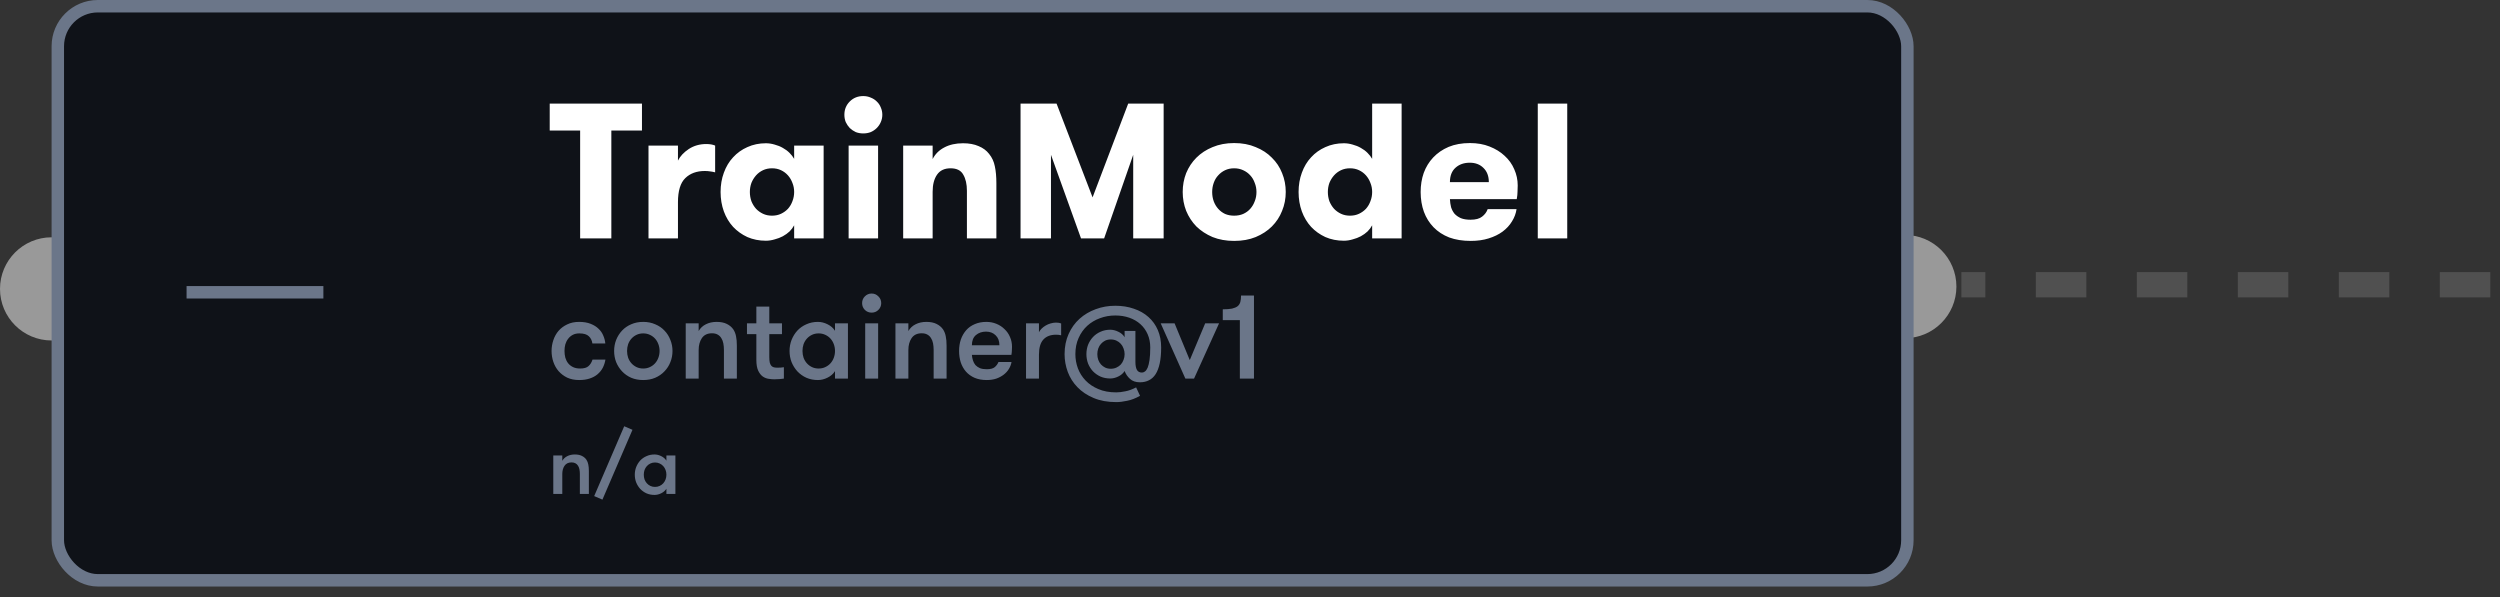
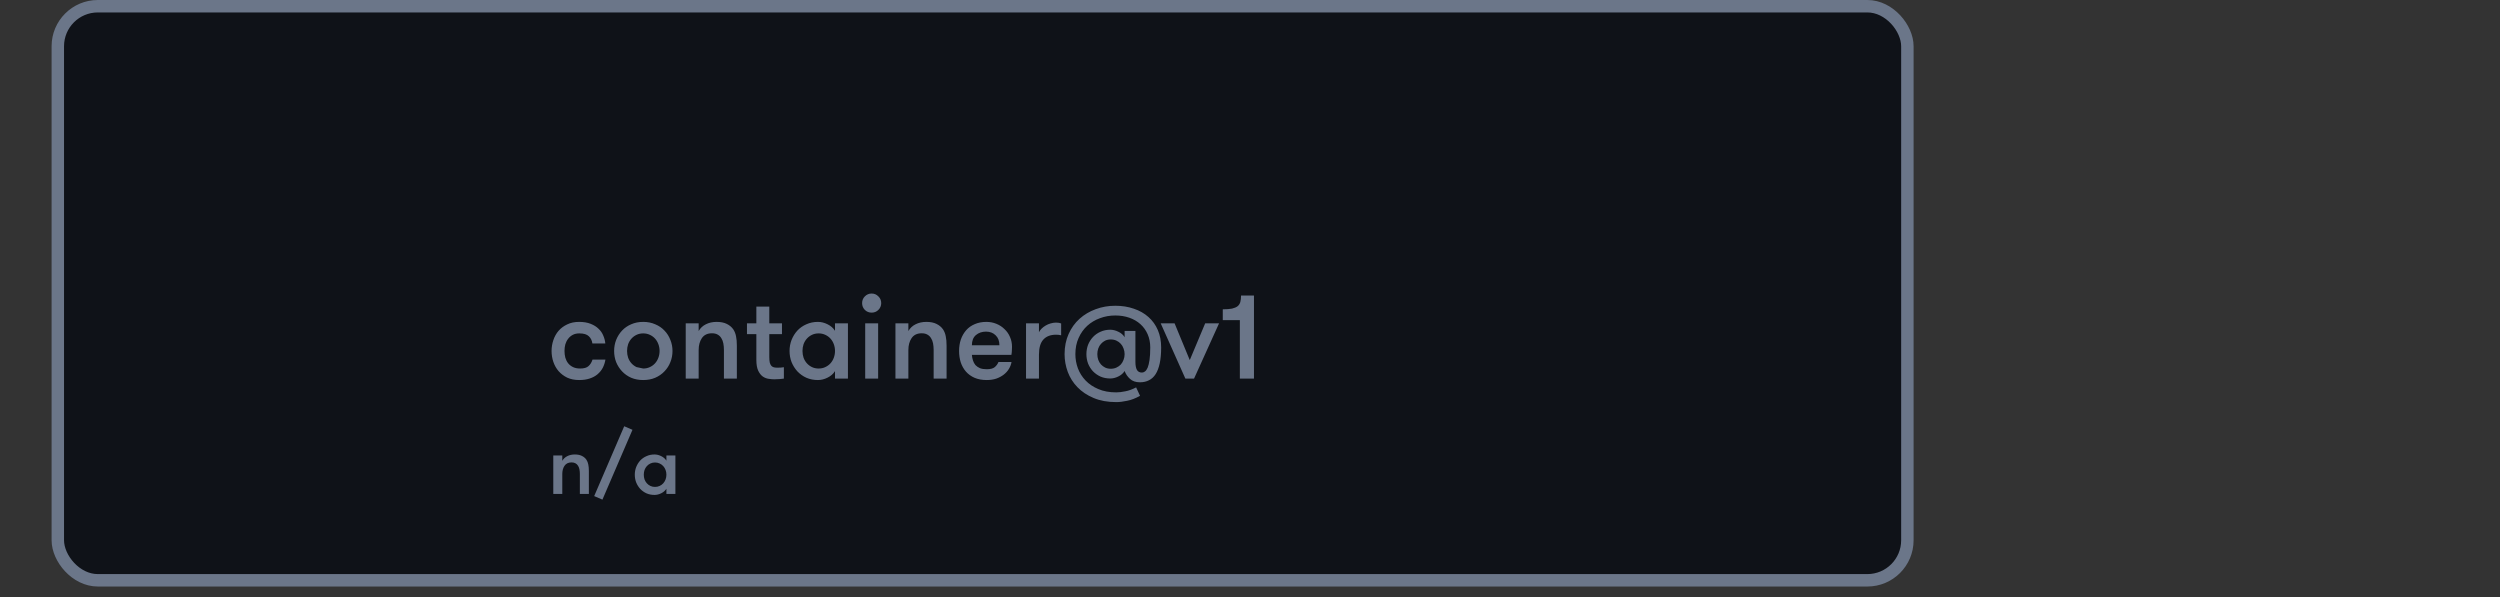
<svg xmlns="http://www.w3.org/2000/svg" width="201" height="48" viewBox="0 0 201 48" fill="none">
  <rect x="0" y="0" width="201" height="48" fill="#333333" stroke="none" />
-   <path d="M200.221 22.893L157.697 22.893" stroke="#505050" stroke-width="2.032" stroke-dasharray="4.06 4.06" />
-   <path d="M8.295 23.227C8.295 25.517 6.438 27.374 4.148 27.374C1.857 27.374 0 25.517 0 23.227C0 20.936 1.857 19.079 4.148 19.079C6.438 19.079 8.295 20.936 8.295 23.227Z" fill="#999999" />
-   <path d="M157.295 23.041C157.295 25.331 155.438 27.188 153.148 27.188C150.857 27.188 149 25.331 149 23.041C149 20.75 150.857 18.893 153.148 18.893C155.438 18.893 157.295 20.75 157.295 23.041Z" fill="#999999" />
  <rect x="4.648" y="0.5" width="148.705" height="46.157" rx="3.218" fill="#0F1218" stroke="#6B7689" />
-   <line x1="26" y1="23.5" x2="15" y2="23.5" stroke="#6B7689" />
  <path d="M44.484 36.62H45.208V37.051C45.305 36.883 45.44 36.757 45.613 36.673C45.785 36.584 45.986 36.54 46.217 36.54C46.442 36.54 46.63 36.578 46.781 36.653C46.935 36.728 47.057 36.83 47.145 36.958C47.221 37.073 47.272 37.202 47.298 37.343C47.329 37.485 47.345 37.662 47.345 37.874V39.712H46.621V38.113C46.621 37.98 46.61 37.856 46.588 37.741C46.566 37.626 46.528 37.529 46.475 37.449C46.427 37.365 46.358 37.299 46.27 37.25C46.185 37.202 46.079 37.177 45.951 37.177C45.699 37.177 45.511 37.268 45.387 37.449C45.267 37.626 45.208 37.847 45.208 38.113V39.712H44.484V36.62ZM50.187 34.271L50.851 34.556L48.435 40.17L47.772 39.885L50.187 34.271ZM54.302 36.62V39.712H53.579V39.294C53.482 39.449 53.342 39.571 53.161 39.659C52.984 39.748 52.805 39.792 52.623 39.792C52.389 39.792 52.174 39.75 51.98 39.666C51.785 39.577 51.617 39.458 51.475 39.307C51.338 39.157 51.23 38.984 51.15 38.79C51.075 38.595 51.037 38.387 51.037 38.166C51.037 37.949 51.075 37.744 51.15 37.549C51.23 37.35 51.338 37.175 51.475 37.025C51.617 36.874 51.785 36.757 51.98 36.673C52.174 36.584 52.389 36.54 52.623 36.54C52.805 36.54 52.984 36.584 53.161 36.673C53.342 36.761 53.482 36.883 53.579 37.038V36.62H54.302ZM52.663 39.148C52.8 39.148 52.924 39.122 53.035 39.069C53.15 39.016 53.247 38.945 53.327 38.856C53.407 38.768 53.468 38.664 53.513 38.544C53.557 38.425 53.579 38.299 53.579 38.166C53.579 38.033 53.557 37.907 53.513 37.788C53.468 37.668 53.407 37.564 53.327 37.476C53.247 37.387 53.15 37.317 53.035 37.264C52.924 37.211 52.8 37.184 52.663 37.184C52.526 37.184 52.402 37.211 52.292 37.264C52.181 37.317 52.086 37.387 52.006 37.476C51.927 37.564 51.865 37.668 51.82 37.788C51.781 37.907 51.761 38.033 51.761 38.166C51.761 38.299 51.781 38.425 51.82 38.544C51.865 38.664 51.927 38.768 52.006 38.856C52.086 38.945 52.181 39.016 52.292 39.069C52.402 39.122 52.526 39.148 52.663 39.148Z" fill="#6B7689" />
-   <path d="M46.643 10.496H44.197V8.328H51.614V10.496H49.152V19.168H46.643V10.496ZM57.497 13.856C57.332 13.815 57.192 13.789 57.079 13.779C56.965 13.758 56.826 13.748 56.661 13.748C56.01 13.748 55.489 13.939 55.097 14.321C54.704 14.703 54.508 15.348 54.508 16.256V19.168H52.139V11.704H54.508V12.912C54.684 12.561 54.973 12.251 55.375 11.983C55.788 11.714 56.258 11.58 56.785 11.58C57.063 11.58 57.301 11.621 57.497 11.704V13.856ZM62.07 17.34C62.338 17.34 62.581 17.289 62.797 17.186C63.014 17.082 63.2 16.948 63.355 16.783C63.51 16.608 63.628 16.406 63.711 16.179C63.804 15.942 63.85 15.694 63.85 15.436C63.85 15.178 63.804 14.935 63.711 14.708C63.628 14.481 63.51 14.28 63.355 14.104C63.2 13.929 63.014 13.789 62.797 13.686C62.581 13.583 62.338 13.531 62.07 13.531C61.801 13.531 61.559 13.583 61.342 13.686C61.125 13.789 60.939 13.929 60.784 14.104C60.629 14.28 60.505 14.481 60.413 14.708C60.33 14.935 60.289 15.178 60.289 15.436C60.289 15.694 60.33 15.942 60.413 16.179C60.505 16.406 60.629 16.608 60.784 16.783C60.939 16.948 61.125 17.082 61.342 17.186C61.559 17.289 61.801 17.34 62.07 17.34ZM66.22 11.704V19.168H63.85V18.115C63.757 18.29 63.634 18.455 63.479 18.61C63.324 18.755 63.143 18.884 62.937 18.997C62.741 19.101 62.524 19.183 62.286 19.245C62.049 19.317 61.812 19.354 61.574 19.354C61.037 19.354 60.542 19.256 60.087 19.059C59.644 18.853 59.262 18.579 58.941 18.239C58.621 17.888 58.374 17.475 58.198 17C58.023 16.515 57.935 15.993 57.935 15.436C57.935 14.878 58.023 14.362 58.198 13.887C58.374 13.402 58.621 12.989 58.941 12.648C59.262 12.297 59.644 12.024 60.087 11.828C60.542 11.621 61.037 11.518 61.574 11.518C61.812 11.518 62.049 11.554 62.286 11.626C62.524 11.688 62.741 11.776 62.937 11.89C63.143 12.003 63.324 12.137 63.479 12.292C63.634 12.447 63.757 12.607 63.85 12.772V11.704H66.22ZM67.888 9.226C67.888 8.803 68.033 8.447 68.322 8.158C68.611 7.869 68.972 7.724 69.406 7.724C69.623 7.724 69.824 7.765 70.01 7.848C70.196 7.92 70.356 8.024 70.49 8.158C70.634 8.292 70.743 8.452 70.815 8.638C70.898 8.824 70.939 9.02 70.939 9.226C70.939 9.433 70.898 9.629 70.815 9.815C70.743 9.99 70.634 10.15 70.49 10.295C70.356 10.429 70.196 10.537 70.01 10.62C69.824 10.692 69.623 10.728 69.406 10.728C69.189 10.728 68.988 10.692 68.802 10.62C68.626 10.537 68.466 10.429 68.322 10.295C68.188 10.15 68.079 9.99 67.997 9.815C67.924 9.629 67.888 9.433 67.888 9.226ZM68.229 11.704H70.598V19.168H68.229V11.704ZM72.615 11.704H74.984V12.788C75.19 12.385 75.5 12.075 75.913 11.859C76.336 11.632 76.842 11.518 77.43 11.518C77.916 11.518 78.334 11.595 78.685 11.75C79.036 11.895 79.314 12.101 79.521 12.37C79.758 12.659 79.913 12.994 79.986 13.376C80.068 13.748 80.109 14.202 80.109 14.739V19.168H77.74V15.343C77.74 14.806 77.642 14.373 77.446 14.042C77.26 13.701 76.919 13.531 76.424 13.531C75.939 13.531 75.577 13.701 75.34 14.042C75.103 14.383 74.984 14.842 74.984 15.42V19.168H72.615V11.704ZM93.557 19.168H91.11V12.447L88.772 19.168H86.914L84.498 12.447V19.168H82.052V8.328H84.947L87.843 15.869L90.708 8.328H93.557V19.168ZM99.224 19.369C98.584 19.369 98.006 19.266 97.49 19.059C96.984 18.843 96.55 18.559 96.189 18.208C95.838 17.846 95.564 17.428 95.368 16.953C95.182 16.479 95.089 15.973 95.089 15.436C95.089 14.899 95.182 14.393 95.368 13.918C95.564 13.443 95.838 13.03 96.189 12.679C96.55 12.318 96.984 12.034 97.49 11.828C98.006 11.611 98.584 11.502 99.224 11.502C99.874 11.502 100.452 11.611 100.958 11.828C101.474 12.034 101.908 12.318 102.259 12.679C102.62 13.03 102.894 13.443 103.08 13.918C103.276 14.393 103.374 14.899 103.374 15.436C103.374 15.973 103.276 16.479 103.08 16.953C102.894 17.428 102.62 17.846 102.259 18.208C101.908 18.559 101.474 18.843 100.958 19.059C100.452 19.266 99.874 19.369 99.224 19.369ZM99.224 17.34C99.492 17.34 99.735 17.294 99.952 17.201C100.179 17.098 100.37 16.959 100.525 16.783C100.68 16.608 100.798 16.406 100.881 16.179C100.974 15.952 101.02 15.704 101.02 15.436C101.02 15.178 100.974 14.935 100.881 14.708C100.798 14.47 100.68 14.269 100.525 14.104C100.37 13.929 100.179 13.789 99.952 13.686C99.735 13.583 99.492 13.531 99.224 13.531C98.956 13.531 98.713 13.583 98.496 13.686C98.279 13.789 98.094 13.929 97.939 14.104C97.784 14.269 97.665 14.47 97.582 14.708C97.5 14.935 97.459 15.178 97.459 15.436C97.459 15.704 97.5 15.952 97.582 16.179C97.665 16.406 97.784 16.608 97.939 16.783C98.094 16.959 98.279 17.098 98.496 17.201C98.713 17.294 98.956 17.34 99.224 17.34ZM108.54 17.34C108.809 17.34 109.051 17.289 109.268 17.186C109.485 17.082 109.671 16.948 109.826 16.783C109.98 16.608 110.099 16.406 110.182 16.179C110.275 15.942 110.321 15.694 110.321 15.436C110.321 15.178 110.275 14.935 110.182 14.708C110.099 14.481 109.98 14.28 109.826 14.104C109.671 13.929 109.485 13.789 109.268 13.686C109.051 13.583 108.809 13.531 108.54 13.531C108.272 13.531 108.029 13.583 107.813 13.686C107.596 13.789 107.41 13.929 107.255 14.104C107.1 14.28 106.976 14.481 106.883 14.708C106.801 14.935 106.76 15.178 106.76 15.436C106.76 15.694 106.801 15.942 106.883 16.179C106.976 16.406 107.1 16.608 107.255 16.783C107.41 16.948 107.596 17.082 107.813 17.186C108.029 17.289 108.272 17.34 108.54 17.34ZM110.321 18.115C110.228 18.29 110.104 18.455 109.949 18.61C109.795 18.755 109.614 18.884 109.408 18.997C109.211 19.101 108.995 19.183 108.757 19.245C108.52 19.317 108.282 19.354 108.045 19.354C107.508 19.354 107.012 19.256 106.558 19.059C106.114 18.853 105.732 18.579 105.412 18.239C105.092 17.888 104.845 17.475 104.669 17C104.494 16.515 104.406 15.993 104.406 15.436C104.406 14.878 104.494 14.362 104.669 13.887C104.845 13.402 105.092 12.989 105.412 12.648C105.732 12.297 106.114 12.024 106.558 11.828C107.012 11.621 107.508 11.518 108.045 11.518C108.282 11.518 108.52 11.554 108.757 11.626C108.995 11.688 109.211 11.776 109.408 11.89C109.614 12.003 109.795 12.137 109.949 12.292C110.104 12.447 110.228 12.607 110.321 12.772V8.328H112.69V19.168H110.321V18.115ZM116.574 16.009C116.584 16.236 116.615 16.453 116.666 16.659C116.728 16.855 116.821 17.031 116.945 17.186C117.079 17.33 117.25 17.449 117.456 17.542C117.663 17.624 117.921 17.666 118.23 17.666C118.643 17.666 118.953 17.583 119.16 17.418C119.376 17.253 119.526 17.051 119.609 16.814H121.931C121.88 17.165 121.756 17.495 121.56 17.805C121.374 18.115 121.121 18.388 120.801 18.626C120.491 18.853 120.12 19.034 119.686 19.168C119.263 19.302 118.783 19.369 118.246 19.369C117.596 19.369 117.017 19.276 116.512 19.09C116.016 18.894 115.598 18.621 115.257 18.27C114.917 17.919 114.659 17.506 114.483 17.031C114.308 16.546 114.22 16.014 114.22 15.436C114.22 14.889 114.302 14.378 114.468 13.903C114.643 13.428 114.896 13.015 115.226 12.664C115.567 12.303 115.98 12.019 116.465 11.812C116.961 11.606 117.534 11.502 118.184 11.502C118.772 11.502 119.299 11.595 119.763 11.781C120.238 11.967 120.641 12.215 120.971 12.525C121.312 12.834 121.57 13.196 121.746 13.608C121.931 14.021 122.024 14.455 122.024 14.909C122.024 15.064 122.019 15.229 122.009 15.405C122.009 15.58 121.988 15.782 121.947 16.009H116.574ZM118.169 13.082C117.704 13.082 117.322 13.216 117.023 13.485C116.723 13.753 116.574 14.14 116.574 14.646H119.702C119.702 14.161 119.557 13.779 119.268 13.5C118.989 13.221 118.623 13.082 118.169 13.082ZM123.637 8.328H126.006V19.168H123.637V8.328Z" fill="white" />
-   <path d="M47.628 27.616C47.596 27.375 47.5 27.181 47.341 27.035C47.189 26.882 46.934 26.805 46.578 26.805C46.375 26.805 46.2 26.844 46.054 26.92C45.907 26.996 45.783 27.101 45.681 27.235C45.58 27.362 45.504 27.512 45.453 27.683C45.408 27.849 45.386 28.027 45.386 28.217C45.386 28.408 45.408 28.589 45.453 28.761C45.504 28.933 45.58 29.082 45.681 29.209C45.783 29.337 45.914 29.438 46.073 29.515C46.232 29.591 46.422 29.629 46.645 29.629C46.95 29.629 47.173 29.566 47.313 29.438C47.459 29.311 47.567 29.136 47.637 28.914H48.677C48.639 29.143 48.569 29.359 48.467 29.562C48.365 29.76 48.225 29.934 48.047 30.087C47.876 30.233 47.666 30.348 47.418 30.43C47.176 30.513 46.893 30.555 46.569 30.555C46.206 30.555 45.885 30.491 45.605 30.364C45.332 30.23 45.1 30.055 44.909 29.839C44.724 29.623 44.584 29.375 44.489 29.095C44.394 28.815 44.346 28.523 44.346 28.217C44.346 27.919 44.394 27.629 44.489 27.349C44.584 27.063 44.724 26.812 44.909 26.596C45.1 26.379 45.332 26.208 45.605 26.081C45.879 25.947 46.197 25.88 46.559 25.88C46.922 25.88 47.23 25.931 47.484 26.033C47.745 26.135 47.958 26.268 48.124 26.433C48.295 26.593 48.422 26.777 48.505 26.987C48.594 27.19 48.648 27.4 48.667 27.616H47.628ZM51.713 30.555C51.357 30.555 51.036 30.494 50.75 30.373C50.464 30.246 50.219 30.074 50.015 29.858C49.812 29.642 49.653 29.394 49.538 29.114C49.43 28.834 49.376 28.535 49.376 28.217C49.376 27.906 49.43 27.61 49.538 27.33C49.653 27.044 49.812 26.793 50.015 26.577C50.219 26.36 50.464 26.192 50.75 26.071C51.036 25.944 51.357 25.88 51.713 25.88C52.069 25.88 52.391 25.944 52.677 26.071C52.969 26.192 53.217 26.36 53.421 26.577C53.631 26.793 53.79 27.044 53.898 27.33C54.012 27.61 54.069 27.906 54.069 28.217C54.069 28.535 54.012 28.834 53.898 29.114C53.79 29.394 53.631 29.642 53.421 29.858C53.217 30.074 52.969 30.246 52.677 30.373C52.391 30.494 52.069 30.555 51.713 30.555ZM51.713 29.629C51.91 29.629 52.089 29.591 52.248 29.515C52.413 29.438 52.553 29.337 52.667 29.209C52.782 29.082 52.871 28.933 52.934 28.761C52.998 28.589 53.03 28.408 53.03 28.217C53.03 28.027 52.998 27.845 52.934 27.674C52.871 27.502 52.782 27.352 52.667 27.225C52.553 27.098 52.413 26.996 52.248 26.92C52.089 26.844 51.91 26.805 51.713 26.805C51.516 26.805 51.338 26.844 51.179 26.92C51.02 26.996 50.883 27.098 50.769 27.225C50.654 27.352 50.565 27.502 50.502 27.674C50.444 27.845 50.416 28.027 50.416 28.217C50.416 28.408 50.444 28.589 50.502 28.761C50.565 28.933 50.654 29.082 50.769 29.209C50.883 29.337 51.02 29.438 51.179 29.515C51.338 29.591 51.516 29.629 51.713 29.629ZM55.132 25.995H56.172V26.615C56.312 26.373 56.505 26.192 56.754 26.071C57.002 25.944 57.291 25.88 57.622 25.88C57.946 25.88 58.216 25.934 58.432 26.042C58.655 26.151 58.83 26.297 58.957 26.481C59.065 26.646 59.138 26.831 59.177 27.035C59.221 27.238 59.243 27.492 59.243 27.798V30.44H58.204V28.141C58.204 27.95 58.188 27.772 58.156 27.607C58.124 27.442 58.07 27.302 57.994 27.187C57.924 27.066 57.825 26.971 57.698 26.901C57.577 26.831 57.425 26.796 57.24 26.796C56.878 26.796 56.607 26.926 56.429 27.187C56.258 27.442 56.172 27.759 56.172 28.141V30.44H55.132V25.995ZM63.024 30.44C62.941 30.453 62.83 30.465 62.69 30.478C62.55 30.491 62.404 30.497 62.252 30.497C62.124 30.497 61.978 30.485 61.813 30.459C61.647 30.44 61.488 30.38 61.336 30.278C61.189 30.176 61.065 30.02 60.964 29.811C60.862 29.601 60.811 29.308 60.811 28.933V26.863H60.057V25.995H60.811V24.65H61.851V25.995H62.871V26.863H61.851V28.694C61.851 28.885 61.864 29.038 61.889 29.152C61.921 29.267 61.965 29.356 62.023 29.419C62.08 29.477 62.147 29.515 62.223 29.534C62.306 29.553 62.398 29.562 62.499 29.562C62.582 29.562 62.678 29.559 62.786 29.553C62.894 29.547 62.973 29.537 63.024 29.524V30.44ZM68.174 25.995V30.44H67.134V29.839C66.994 30.062 66.794 30.237 66.533 30.364C66.279 30.491 66.021 30.555 65.76 30.555C65.423 30.555 65.115 30.494 64.835 30.373C64.555 30.246 64.314 30.074 64.11 29.858C63.913 29.642 63.757 29.394 63.642 29.114C63.534 28.834 63.48 28.535 63.48 28.217C63.48 27.906 63.534 27.61 63.642 27.33C63.757 27.044 63.913 26.793 64.11 26.577C64.314 26.36 64.555 26.192 64.835 26.071C65.115 25.944 65.423 25.88 65.76 25.88C66.021 25.88 66.279 25.944 66.533 26.071C66.794 26.198 66.994 26.373 67.134 26.596V25.995H68.174ZM65.817 29.629C66.015 29.629 66.193 29.591 66.352 29.515C66.517 29.438 66.657 29.337 66.772 29.209C66.886 29.082 66.975 28.933 67.039 28.761C67.102 28.589 67.134 28.408 67.134 28.217C67.134 28.027 67.102 27.845 67.039 27.674C66.975 27.502 66.886 27.352 66.772 27.225C66.657 27.098 66.517 26.996 66.352 26.92C66.193 26.844 66.015 26.805 65.817 26.805C65.62 26.805 65.442 26.844 65.283 26.92C65.124 26.996 64.988 27.098 64.873 27.225C64.759 27.352 64.67 27.502 64.606 27.674C64.549 27.845 64.52 28.027 64.52 28.217C64.52 28.408 64.549 28.589 64.606 28.761C64.67 28.933 64.759 29.082 64.873 29.209C64.988 29.337 65.124 29.438 65.283 29.515C65.442 29.591 65.62 29.629 65.817 29.629ZM69.562 25.995H70.602V30.44H69.562V25.995ZM69.314 24.373C69.314 24.157 69.387 23.976 69.534 23.829C69.686 23.677 69.867 23.6 70.077 23.6C70.293 23.6 70.475 23.677 70.621 23.829C70.774 23.976 70.85 24.157 70.85 24.373C70.85 24.583 70.774 24.764 70.621 24.917C70.475 25.063 70.293 25.136 70.077 25.136C69.867 25.136 69.686 25.063 69.534 24.917C69.387 24.764 69.314 24.583 69.314 24.373ZM71.994 25.995H73.033V26.615C73.173 26.373 73.367 26.192 73.615 26.071C73.863 25.944 74.153 25.88 74.483 25.88C74.808 25.88 75.078 25.934 75.294 26.042C75.517 26.151 75.692 26.297 75.819 26.481C75.927 26.646 76 26.831 76.038 27.035C76.083 27.238 76.105 27.492 76.105 27.798V30.44H75.065V28.141C75.065 27.95 75.049 27.772 75.018 27.607C74.986 27.442 74.932 27.302 74.855 27.187C74.785 27.066 74.687 26.971 74.56 26.901C74.439 26.831 74.286 26.796 74.102 26.796C73.739 26.796 73.469 26.926 73.291 27.187C73.119 27.442 73.033 27.759 73.033 28.141V30.44H71.994V25.995ZM79.275 26.662C78.951 26.662 78.681 26.755 78.465 26.939C78.248 27.123 78.14 27.397 78.14 27.759H80.353C80.353 27.416 80.252 27.149 80.048 26.958C79.851 26.761 79.593 26.662 79.275 26.662ZM78.14 28.532C78.153 28.691 78.181 28.841 78.226 28.98C78.271 29.12 78.337 29.244 78.426 29.353C78.522 29.454 78.643 29.537 78.789 29.601C78.935 29.658 79.116 29.686 79.333 29.686C79.632 29.686 79.848 29.629 79.981 29.515C80.115 29.4 80.213 29.264 80.277 29.105H81.326C81.295 29.295 81.225 29.48 81.117 29.658C81.015 29.829 80.878 29.982 80.706 30.116C80.535 30.249 80.334 30.357 80.105 30.44C79.876 30.516 79.619 30.555 79.333 30.555C78.957 30.555 78.63 30.494 78.35 30.373C78.077 30.253 77.848 30.087 77.663 29.877C77.479 29.667 77.339 29.419 77.243 29.133C77.154 28.847 77.11 28.542 77.11 28.217C77.11 27.887 77.158 27.578 77.253 27.292C77.355 27.006 77.498 26.758 77.682 26.548C77.867 26.338 78.096 26.176 78.369 26.061C78.643 25.941 78.954 25.88 79.304 25.88C79.59 25.88 79.857 25.931 80.105 26.033C80.36 26.135 80.579 26.278 80.763 26.462C80.954 26.64 81.101 26.85 81.202 27.092C81.311 27.333 81.365 27.597 81.365 27.884C81.365 27.96 81.361 28.052 81.355 28.16C81.355 28.262 81.342 28.386 81.317 28.532H78.14ZM85.316 26.958C85.234 26.939 85.164 26.926 85.106 26.92C85.055 26.914 84.989 26.91 84.906 26.91C84.461 26.91 84.121 27.041 83.885 27.302C83.65 27.556 83.532 27.963 83.532 28.523V30.44H82.493V25.995H83.532V26.71C83.583 26.608 83.653 26.513 83.742 26.424C83.838 26.329 83.946 26.246 84.067 26.176C84.194 26.1 84.327 26.042 84.467 26.004C84.614 25.96 84.76 25.937 84.906 25.937C85.071 25.937 85.208 25.96 85.316 26.004V26.958ZM90.419 29.829C90.305 30.014 90.136 30.16 89.914 30.268C89.697 30.377 89.481 30.43 89.265 30.43C88.979 30.43 88.718 30.38 88.483 30.278C88.247 30.17 88.044 30.027 87.872 29.849C87.707 29.671 87.576 29.464 87.481 29.229C87.392 28.987 87.347 28.736 87.347 28.475C87.347 28.208 87.392 27.957 87.481 27.721C87.576 27.486 87.707 27.279 87.872 27.101C88.044 26.917 88.247 26.774 88.483 26.672C88.718 26.564 88.979 26.51 89.265 26.51C89.481 26.51 89.697 26.564 89.914 26.672C90.136 26.774 90.305 26.92 90.419 27.111V26.605H91.287V29.095C91.287 29.381 91.329 29.597 91.411 29.744C91.494 29.884 91.627 29.954 91.812 29.954C91.895 29.954 91.974 29.925 92.05 29.868C92.133 29.811 92.206 29.709 92.27 29.562C92.333 29.41 92.384 29.203 92.422 28.942C92.461 28.682 92.48 28.345 92.48 27.931C92.48 27.543 92.41 27.19 92.27 26.872C92.13 26.554 91.936 26.284 91.688 26.061C91.44 25.839 91.144 25.667 90.801 25.546C90.457 25.425 90.079 25.365 89.666 25.365C89.233 25.365 88.823 25.438 88.435 25.584C88.047 25.724 87.707 25.928 87.414 26.195C87.122 26.462 86.89 26.79 86.718 27.178C86.546 27.559 86.46 27.992 86.46 28.475C86.46 28.863 86.527 29.241 86.661 29.61C86.8 29.979 87.007 30.306 87.281 30.593C87.554 30.879 87.894 31.108 88.301 31.279C88.715 31.458 89.195 31.547 89.742 31.547C89.958 31.547 90.203 31.518 90.476 31.461C90.75 31.41 91.039 31.305 91.344 31.146L91.659 31.823C91.297 32.027 90.95 32.16 90.62 32.224C90.295 32.294 90.003 32.329 89.742 32.329C89.049 32.329 88.441 32.218 87.92 31.995C87.405 31.779 86.972 31.489 86.623 31.127C86.279 30.771 86.022 30.364 85.85 29.906C85.678 29.442 85.592 28.965 85.592 28.475C85.592 27.877 85.7 27.337 85.917 26.853C86.133 26.37 86.425 25.963 86.794 25.632C87.169 25.295 87.602 25.038 88.091 24.86C88.588 24.675 89.112 24.583 89.666 24.583C90.213 24.583 90.712 24.662 91.163 24.821C91.621 24.974 92.012 25.197 92.337 25.489C92.661 25.775 92.912 26.125 93.09 26.538C93.268 26.952 93.357 27.416 93.357 27.931C93.357 28.427 93.319 28.853 93.243 29.209C93.166 29.566 93.055 29.858 92.909 30.087C92.763 30.31 92.585 30.472 92.375 30.574C92.165 30.682 91.923 30.736 91.65 30.736C91.313 30.736 91.046 30.644 90.848 30.459C90.651 30.281 90.508 30.071 90.419 29.829ZM89.303 29.648C89.475 29.648 89.627 29.616 89.761 29.553C89.901 29.489 90.019 29.407 90.114 29.305C90.209 29.197 90.282 29.073 90.333 28.933C90.391 28.787 90.419 28.634 90.419 28.475C90.419 28.316 90.391 28.163 90.333 28.017C90.282 27.871 90.209 27.747 90.114 27.645C90.019 27.537 89.901 27.451 89.761 27.387C89.627 27.324 89.475 27.292 89.303 27.292C89.138 27.292 88.988 27.324 88.855 27.387C88.728 27.451 88.616 27.537 88.521 27.645C88.425 27.747 88.352 27.871 88.301 28.017C88.251 28.163 88.225 28.316 88.225 28.475C88.225 28.634 88.251 28.787 88.301 28.933C88.352 29.073 88.425 29.197 88.521 29.305C88.616 29.407 88.728 29.489 88.855 29.553C88.988 29.616 89.138 29.648 89.303 29.648ZM94.436 25.995L95.657 28.952L96.897 25.995H98.013L96.001 30.44H95.304L93.32 25.995H94.436ZM98.311 24.869C98.616 24.869 98.864 24.85 99.055 24.812C99.246 24.767 99.395 24.704 99.503 24.621C99.611 24.532 99.684 24.418 99.722 24.278C99.761 24.138 99.78 23.966 99.78 23.762H100.819V30.44H99.684V25.737H98.311V24.869Z" fill="#6B7689" />
+   <path d="M47.628 27.616C47.596 27.375 47.5 27.181 47.341 27.035C47.189 26.882 46.934 26.805 46.578 26.805C46.375 26.805 46.2 26.844 46.054 26.92C45.907 26.996 45.783 27.101 45.681 27.235C45.58 27.362 45.504 27.512 45.453 27.683C45.408 27.849 45.386 28.027 45.386 28.217C45.386 28.408 45.408 28.589 45.453 28.761C45.504 28.933 45.58 29.082 45.681 29.209C45.783 29.337 45.914 29.438 46.073 29.515C46.232 29.591 46.422 29.629 46.645 29.629C46.95 29.629 47.173 29.566 47.313 29.438C47.459 29.311 47.567 29.136 47.637 28.914H48.677C48.639 29.143 48.569 29.359 48.467 29.562C48.365 29.76 48.225 29.934 48.047 30.087C47.876 30.233 47.666 30.348 47.418 30.43C47.176 30.513 46.893 30.555 46.569 30.555C46.206 30.555 45.885 30.491 45.605 30.364C45.332 30.23 45.1 30.055 44.909 29.839C44.724 29.623 44.584 29.375 44.489 29.095C44.394 28.815 44.346 28.523 44.346 28.217C44.346 27.919 44.394 27.629 44.489 27.349C44.584 27.063 44.724 26.812 44.909 26.596C45.1 26.379 45.332 26.208 45.605 26.081C45.879 25.947 46.197 25.88 46.559 25.88C46.922 25.88 47.23 25.931 47.484 26.033C47.745 26.135 47.958 26.268 48.124 26.433C48.295 26.593 48.422 26.777 48.505 26.987C48.594 27.19 48.648 27.4 48.667 27.616H47.628ZM51.713 30.555C51.357 30.555 51.036 30.494 50.75 30.373C50.464 30.246 50.219 30.074 50.015 29.858C49.812 29.642 49.653 29.394 49.538 29.114C49.43 28.834 49.376 28.535 49.376 28.217C49.376 27.906 49.43 27.61 49.538 27.33C49.653 27.044 49.812 26.793 50.015 26.577C50.219 26.36 50.464 26.192 50.75 26.071C51.036 25.944 51.357 25.88 51.713 25.88C52.069 25.88 52.391 25.944 52.677 26.071C52.969 26.192 53.217 26.36 53.421 26.577C53.631 26.793 53.79 27.044 53.898 27.33C54.012 27.61 54.069 27.906 54.069 28.217C54.069 28.535 54.012 28.834 53.898 29.114C53.79 29.394 53.631 29.642 53.421 29.858C53.217 30.074 52.969 30.246 52.677 30.373C52.391 30.494 52.069 30.555 51.713 30.555ZM51.713 29.629C51.91 29.629 52.089 29.591 52.248 29.515C52.413 29.438 52.553 29.337 52.667 29.209C52.782 29.082 52.871 28.933 52.934 28.761C52.998 28.589 53.03 28.408 53.03 28.217C53.03 28.027 52.998 27.845 52.934 27.674C52.871 27.502 52.782 27.352 52.667 27.225C52.553 27.098 52.413 26.996 52.248 26.92C52.089 26.844 51.91 26.805 51.713 26.805C51.516 26.805 51.338 26.844 51.179 26.92C51.02 26.996 50.883 27.098 50.769 27.225C50.654 27.352 50.565 27.502 50.502 27.674C50.444 27.845 50.416 28.027 50.416 28.217C50.416 28.408 50.444 28.589 50.502 28.761C50.565 28.933 50.654 29.082 50.769 29.209C50.883 29.337 51.02 29.438 51.179 29.515ZM55.132 25.995H56.172V26.615C56.312 26.373 56.505 26.192 56.754 26.071C57.002 25.944 57.291 25.88 57.622 25.88C57.946 25.88 58.216 25.934 58.432 26.042C58.655 26.151 58.83 26.297 58.957 26.481C59.065 26.646 59.138 26.831 59.177 27.035C59.221 27.238 59.243 27.492 59.243 27.798V30.44H58.204V28.141C58.204 27.95 58.188 27.772 58.156 27.607C58.124 27.442 58.07 27.302 57.994 27.187C57.924 27.066 57.825 26.971 57.698 26.901C57.577 26.831 57.425 26.796 57.24 26.796C56.878 26.796 56.607 26.926 56.429 27.187C56.258 27.442 56.172 27.759 56.172 28.141V30.44H55.132V25.995ZM63.024 30.44C62.941 30.453 62.83 30.465 62.69 30.478C62.55 30.491 62.404 30.497 62.252 30.497C62.124 30.497 61.978 30.485 61.813 30.459C61.647 30.44 61.488 30.38 61.336 30.278C61.189 30.176 61.065 30.02 60.964 29.811C60.862 29.601 60.811 29.308 60.811 28.933V26.863H60.057V25.995H60.811V24.65H61.851V25.995H62.871V26.863H61.851V28.694C61.851 28.885 61.864 29.038 61.889 29.152C61.921 29.267 61.965 29.356 62.023 29.419C62.08 29.477 62.147 29.515 62.223 29.534C62.306 29.553 62.398 29.562 62.499 29.562C62.582 29.562 62.678 29.559 62.786 29.553C62.894 29.547 62.973 29.537 63.024 29.524V30.44ZM68.174 25.995V30.44H67.134V29.839C66.994 30.062 66.794 30.237 66.533 30.364C66.279 30.491 66.021 30.555 65.76 30.555C65.423 30.555 65.115 30.494 64.835 30.373C64.555 30.246 64.314 30.074 64.11 29.858C63.913 29.642 63.757 29.394 63.642 29.114C63.534 28.834 63.48 28.535 63.48 28.217C63.48 27.906 63.534 27.61 63.642 27.33C63.757 27.044 63.913 26.793 64.11 26.577C64.314 26.36 64.555 26.192 64.835 26.071C65.115 25.944 65.423 25.88 65.76 25.88C66.021 25.88 66.279 25.944 66.533 26.071C66.794 26.198 66.994 26.373 67.134 26.596V25.995H68.174ZM65.817 29.629C66.015 29.629 66.193 29.591 66.352 29.515C66.517 29.438 66.657 29.337 66.772 29.209C66.886 29.082 66.975 28.933 67.039 28.761C67.102 28.589 67.134 28.408 67.134 28.217C67.134 28.027 67.102 27.845 67.039 27.674C66.975 27.502 66.886 27.352 66.772 27.225C66.657 27.098 66.517 26.996 66.352 26.92C66.193 26.844 66.015 26.805 65.817 26.805C65.62 26.805 65.442 26.844 65.283 26.92C65.124 26.996 64.988 27.098 64.873 27.225C64.759 27.352 64.67 27.502 64.606 27.674C64.549 27.845 64.52 28.027 64.52 28.217C64.52 28.408 64.549 28.589 64.606 28.761C64.67 28.933 64.759 29.082 64.873 29.209C64.988 29.337 65.124 29.438 65.283 29.515C65.442 29.591 65.62 29.629 65.817 29.629ZM69.562 25.995H70.602V30.44H69.562V25.995ZM69.314 24.373C69.314 24.157 69.387 23.976 69.534 23.829C69.686 23.677 69.867 23.6 70.077 23.6C70.293 23.6 70.475 23.677 70.621 23.829C70.774 23.976 70.85 24.157 70.85 24.373C70.85 24.583 70.774 24.764 70.621 24.917C70.475 25.063 70.293 25.136 70.077 25.136C69.867 25.136 69.686 25.063 69.534 24.917C69.387 24.764 69.314 24.583 69.314 24.373ZM71.994 25.995H73.033V26.615C73.173 26.373 73.367 26.192 73.615 26.071C73.863 25.944 74.153 25.88 74.483 25.88C74.808 25.88 75.078 25.934 75.294 26.042C75.517 26.151 75.692 26.297 75.819 26.481C75.927 26.646 76 26.831 76.038 27.035C76.083 27.238 76.105 27.492 76.105 27.798V30.44H75.065V28.141C75.065 27.95 75.049 27.772 75.018 27.607C74.986 27.442 74.932 27.302 74.855 27.187C74.785 27.066 74.687 26.971 74.56 26.901C74.439 26.831 74.286 26.796 74.102 26.796C73.739 26.796 73.469 26.926 73.291 27.187C73.119 27.442 73.033 27.759 73.033 28.141V30.44H71.994V25.995ZM79.275 26.662C78.951 26.662 78.681 26.755 78.465 26.939C78.248 27.123 78.14 27.397 78.14 27.759H80.353C80.353 27.416 80.252 27.149 80.048 26.958C79.851 26.761 79.593 26.662 79.275 26.662ZM78.14 28.532C78.153 28.691 78.181 28.841 78.226 28.98C78.271 29.12 78.337 29.244 78.426 29.353C78.522 29.454 78.643 29.537 78.789 29.601C78.935 29.658 79.116 29.686 79.333 29.686C79.632 29.686 79.848 29.629 79.981 29.515C80.115 29.4 80.213 29.264 80.277 29.105H81.326C81.295 29.295 81.225 29.48 81.117 29.658C81.015 29.829 80.878 29.982 80.706 30.116C80.535 30.249 80.334 30.357 80.105 30.44C79.876 30.516 79.619 30.555 79.333 30.555C78.957 30.555 78.63 30.494 78.35 30.373C78.077 30.253 77.848 30.087 77.663 29.877C77.479 29.667 77.339 29.419 77.243 29.133C77.154 28.847 77.11 28.542 77.11 28.217C77.11 27.887 77.158 27.578 77.253 27.292C77.355 27.006 77.498 26.758 77.682 26.548C77.867 26.338 78.096 26.176 78.369 26.061C78.643 25.941 78.954 25.88 79.304 25.88C79.59 25.88 79.857 25.931 80.105 26.033C80.36 26.135 80.579 26.278 80.763 26.462C80.954 26.64 81.101 26.85 81.202 27.092C81.311 27.333 81.365 27.597 81.365 27.884C81.365 27.96 81.361 28.052 81.355 28.16C81.355 28.262 81.342 28.386 81.317 28.532H78.14ZM85.316 26.958C85.234 26.939 85.164 26.926 85.106 26.92C85.055 26.914 84.989 26.91 84.906 26.91C84.461 26.91 84.121 27.041 83.885 27.302C83.65 27.556 83.532 27.963 83.532 28.523V30.44H82.493V25.995H83.532V26.71C83.583 26.608 83.653 26.513 83.742 26.424C83.838 26.329 83.946 26.246 84.067 26.176C84.194 26.1 84.327 26.042 84.467 26.004C84.614 25.96 84.76 25.937 84.906 25.937C85.071 25.937 85.208 25.96 85.316 26.004V26.958ZM90.419 29.829C90.305 30.014 90.136 30.16 89.914 30.268C89.697 30.377 89.481 30.43 89.265 30.43C88.979 30.43 88.718 30.38 88.483 30.278C88.247 30.17 88.044 30.027 87.872 29.849C87.707 29.671 87.576 29.464 87.481 29.229C87.392 28.987 87.347 28.736 87.347 28.475C87.347 28.208 87.392 27.957 87.481 27.721C87.576 27.486 87.707 27.279 87.872 27.101C88.044 26.917 88.247 26.774 88.483 26.672C88.718 26.564 88.979 26.51 89.265 26.51C89.481 26.51 89.697 26.564 89.914 26.672C90.136 26.774 90.305 26.92 90.419 27.111V26.605H91.287V29.095C91.287 29.381 91.329 29.597 91.411 29.744C91.494 29.884 91.627 29.954 91.812 29.954C91.895 29.954 91.974 29.925 92.05 29.868C92.133 29.811 92.206 29.709 92.27 29.562C92.333 29.41 92.384 29.203 92.422 28.942C92.461 28.682 92.48 28.345 92.48 27.931C92.48 27.543 92.41 27.19 92.27 26.872C92.13 26.554 91.936 26.284 91.688 26.061C91.44 25.839 91.144 25.667 90.801 25.546C90.457 25.425 90.079 25.365 89.666 25.365C89.233 25.365 88.823 25.438 88.435 25.584C88.047 25.724 87.707 25.928 87.414 26.195C87.122 26.462 86.89 26.79 86.718 27.178C86.546 27.559 86.46 27.992 86.46 28.475C86.46 28.863 86.527 29.241 86.661 29.61C86.8 29.979 87.007 30.306 87.281 30.593C87.554 30.879 87.894 31.108 88.301 31.279C88.715 31.458 89.195 31.547 89.742 31.547C89.958 31.547 90.203 31.518 90.476 31.461C90.75 31.41 91.039 31.305 91.344 31.146L91.659 31.823C91.297 32.027 90.95 32.16 90.62 32.224C90.295 32.294 90.003 32.329 89.742 32.329C89.049 32.329 88.441 32.218 87.92 31.995C87.405 31.779 86.972 31.489 86.623 31.127C86.279 30.771 86.022 30.364 85.85 29.906C85.678 29.442 85.592 28.965 85.592 28.475C85.592 27.877 85.7 27.337 85.917 26.853C86.133 26.37 86.425 25.963 86.794 25.632C87.169 25.295 87.602 25.038 88.091 24.86C88.588 24.675 89.112 24.583 89.666 24.583C90.213 24.583 90.712 24.662 91.163 24.821C91.621 24.974 92.012 25.197 92.337 25.489C92.661 25.775 92.912 26.125 93.09 26.538C93.268 26.952 93.357 27.416 93.357 27.931C93.357 28.427 93.319 28.853 93.243 29.209C93.166 29.566 93.055 29.858 92.909 30.087C92.763 30.31 92.585 30.472 92.375 30.574C92.165 30.682 91.923 30.736 91.65 30.736C91.313 30.736 91.046 30.644 90.848 30.459C90.651 30.281 90.508 30.071 90.419 29.829ZM89.303 29.648C89.475 29.648 89.627 29.616 89.761 29.553C89.901 29.489 90.019 29.407 90.114 29.305C90.209 29.197 90.282 29.073 90.333 28.933C90.391 28.787 90.419 28.634 90.419 28.475C90.419 28.316 90.391 28.163 90.333 28.017C90.282 27.871 90.209 27.747 90.114 27.645C90.019 27.537 89.901 27.451 89.761 27.387C89.627 27.324 89.475 27.292 89.303 27.292C89.138 27.292 88.988 27.324 88.855 27.387C88.728 27.451 88.616 27.537 88.521 27.645C88.425 27.747 88.352 27.871 88.301 28.017C88.251 28.163 88.225 28.316 88.225 28.475C88.225 28.634 88.251 28.787 88.301 28.933C88.352 29.073 88.425 29.197 88.521 29.305C88.616 29.407 88.728 29.489 88.855 29.553C88.988 29.616 89.138 29.648 89.303 29.648ZM94.436 25.995L95.657 28.952L96.897 25.995H98.013L96.001 30.44H95.304L93.32 25.995H94.436ZM98.311 24.869C98.616 24.869 98.864 24.85 99.055 24.812C99.246 24.767 99.395 24.704 99.503 24.621C99.611 24.532 99.684 24.418 99.722 24.278C99.761 24.138 99.78 23.966 99.78 23.762H100.819V30.44H99.684V25.737H98.311V24.869Z" fill="#6B7689" />
</svg>